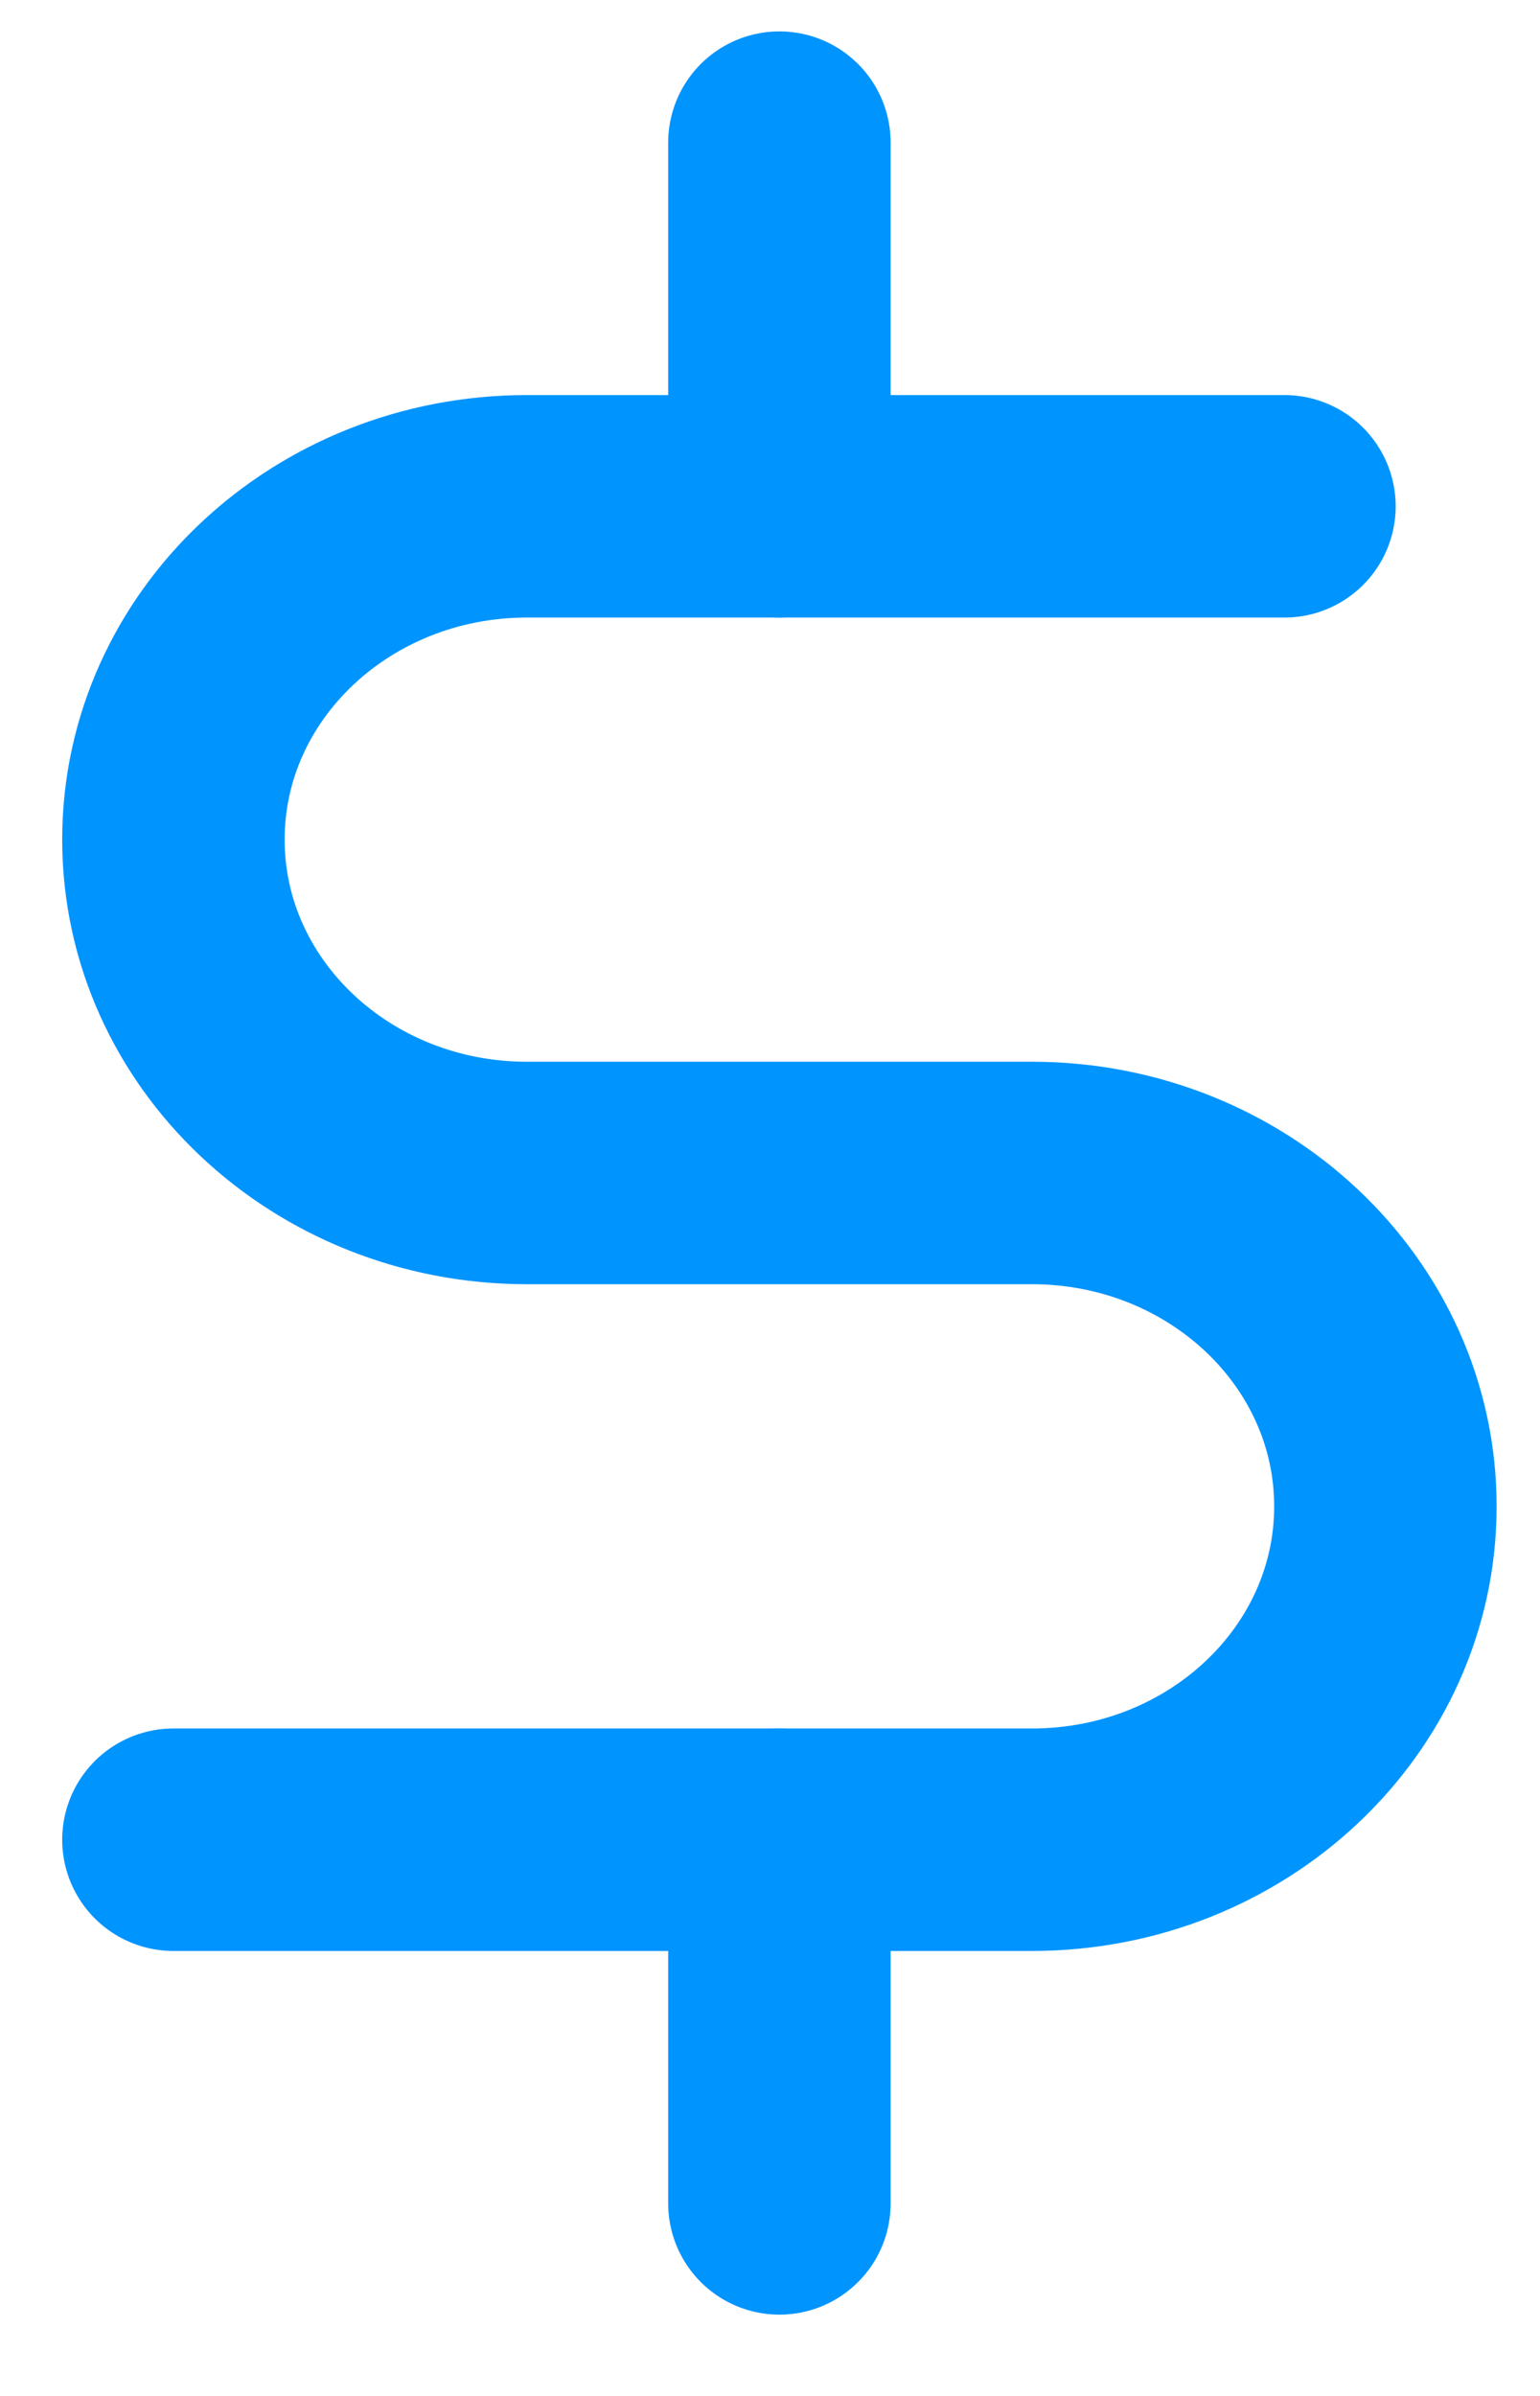
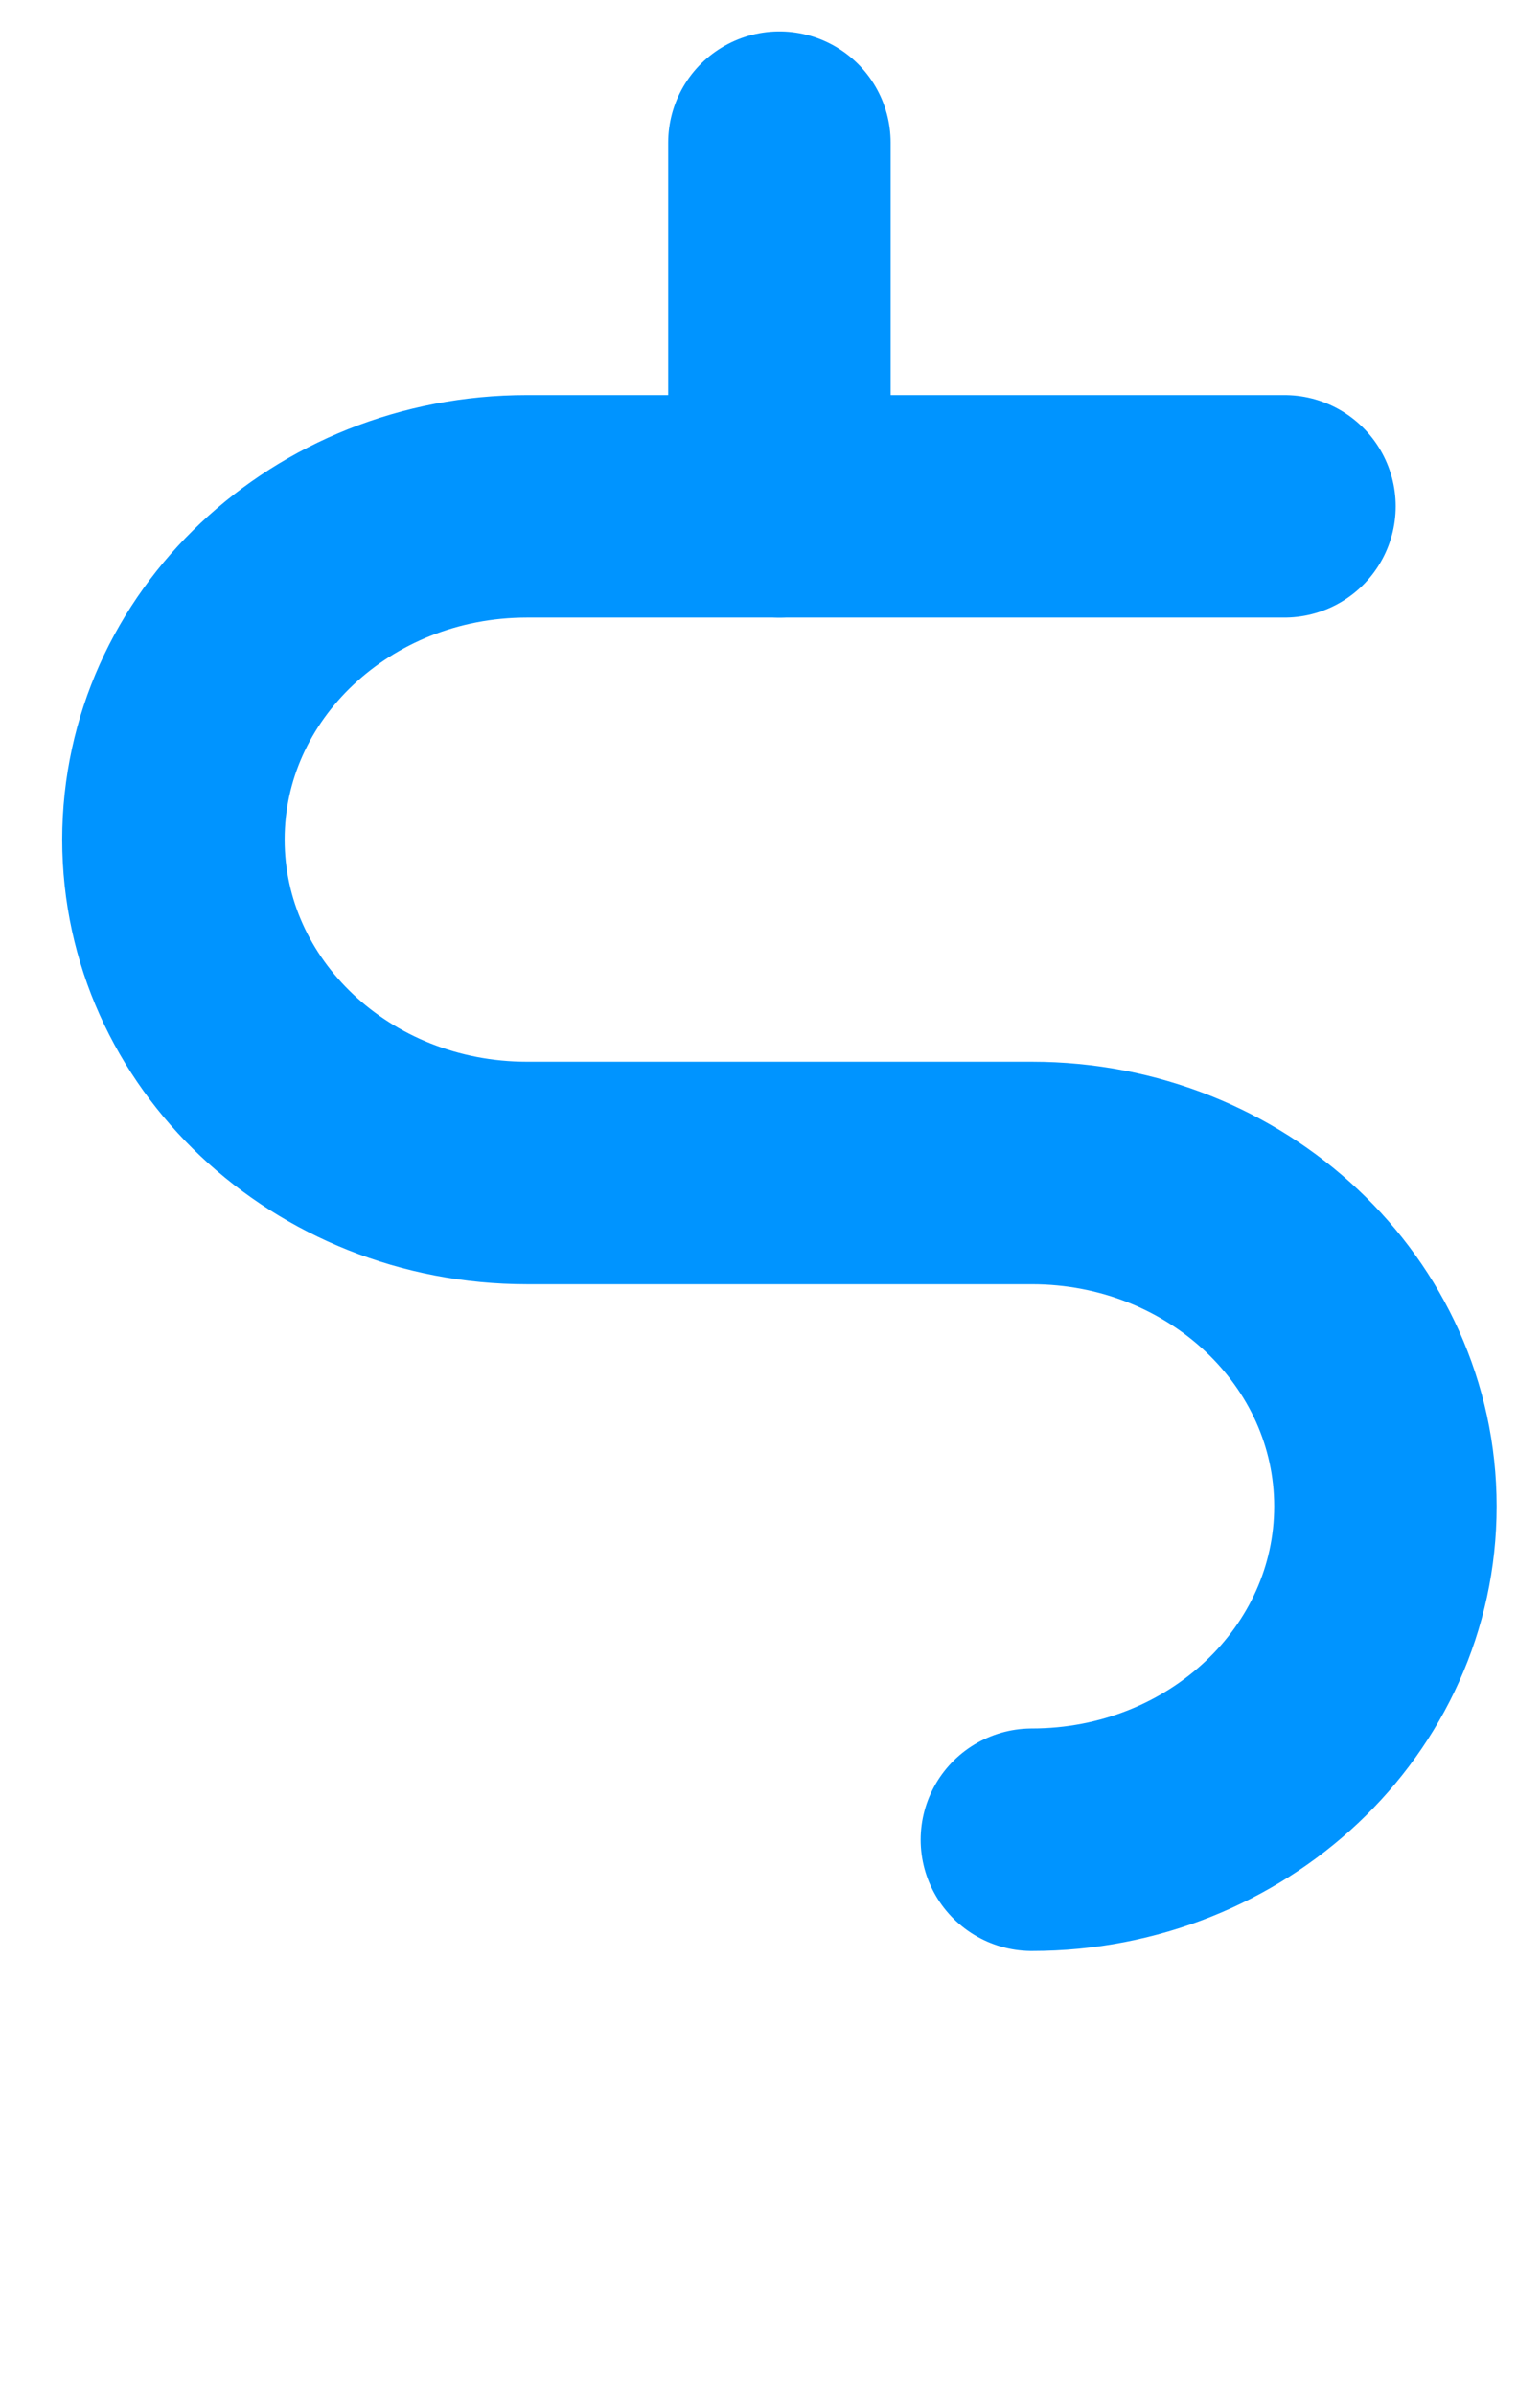
<svg xmlns="http://www.w3.org/2000/svg" width="18px" height="28px" viewBox="0 0 18 28" version="1.1">
  <title>file-text</title>
  <desc>Created with Sketch.</desc>
  <g id="Desktop-1440" stroke="none" stroke-width="1" fill="none" fill-rule="evenodd" stroke-linecap="round" stroke-linejoin="round">
    <g id="Home-1-—-No-Tilt" transform="translate(-902, -1108)" stroke="#0094FF" stroke-width="2.6">
      <g id="Top-blocks" transform="translate(250.11, 1084)">
        <g id="file-text" transform="translate(653, 25)">
-           <line x1="8" y1="20.5" x2="8" y2="24.75" id="Path" />
          <line x1="8" y1="0.667" x2="8" y2="4.917" id="Path-Copy" />
-           <path d="M13.903,4.917 L5.049,4.917 C2.767,4.917 0.917,6.661 0.917,8.812 C0.917,10.964 2.767,12.708 5.049,12.708 L10.951,12.708 C13.233,12.708 15.083,14.453 15.083,16.604 C15.083,18.756 13.233,20.5 10.951,20.5 L0.917,20.5" id="Path" />
+           <path d="M13.903,4.917 L5.049,4.917 C2.767,4.917 0.917,6.661 0.917,8.812 C0.917,10.964 2.767,12.708 5.049,12.708 L10.951,12.708 C13.233,12.708 15.083,14.453 15.083,16.604 C15.083,18.756 13.233,20.5 10.951,20.5 " id="Path" />
        </g>
      </g>
    </g>
  </g>
</svg>